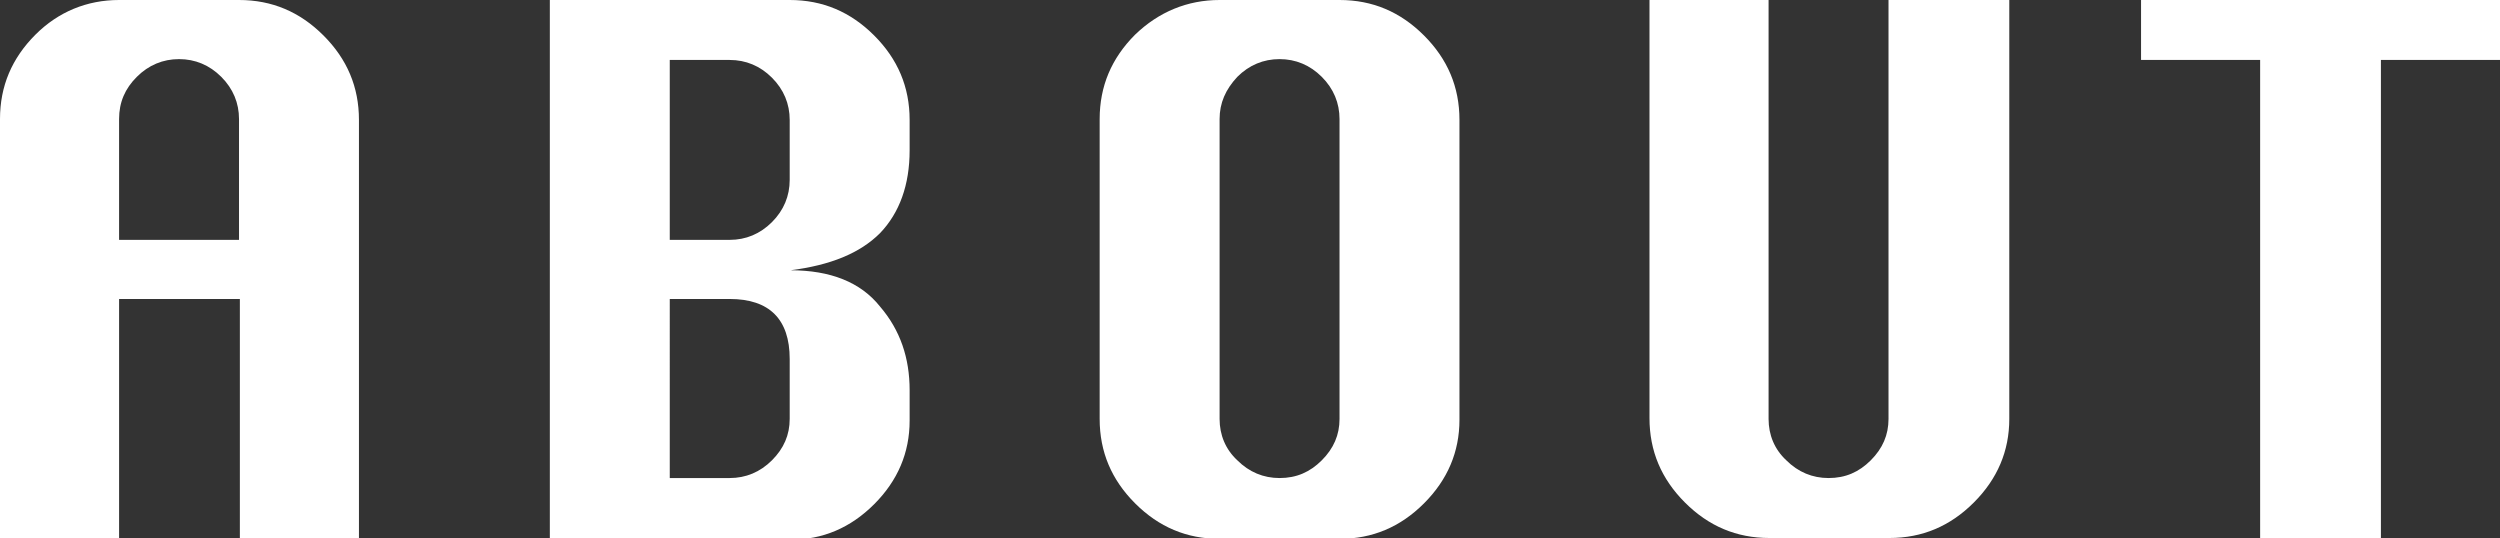
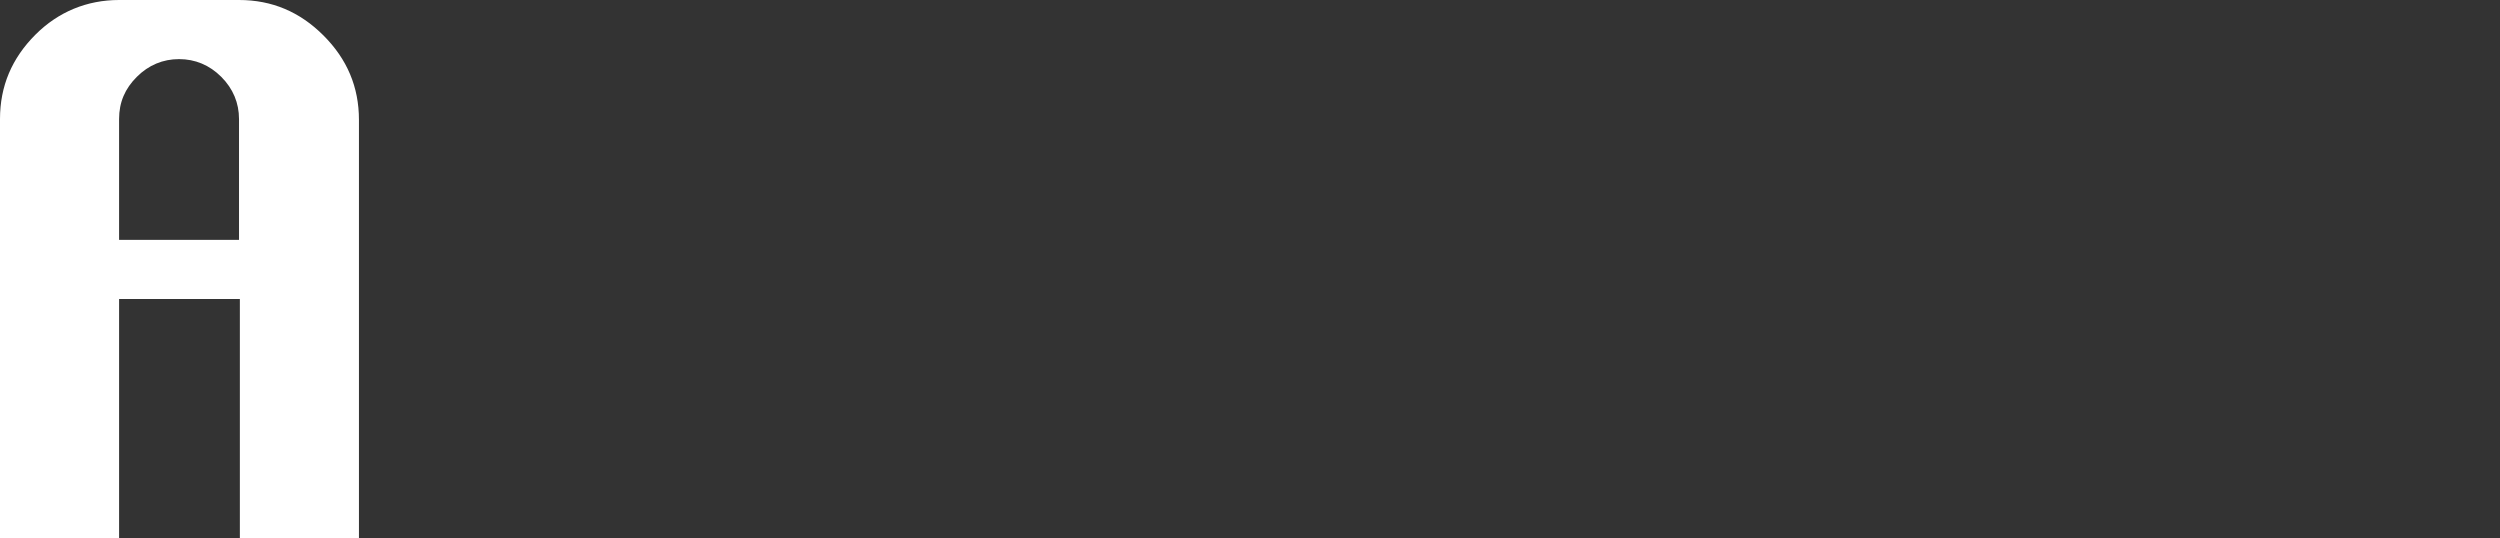
<svg xmlns="http://www.w3.org/2000/svg" version="1.1" id="レイヤー_1" x="0px" y="0px" viewBox="0 0 296 63.7" style="enable-background:new 0 0 296 63.7;" xml:space="preserve">
  <rect x="0" y="0" width="296" height="63.7" fill="#333333" stroke="none" />
  <style type="text/css">
	.st0{fill:#FFFFFF;}
</style>
  <g>
    <g>
      <path class="st0" d="M0,63.7V14.1c0-3.9,1.4-7.2,4.2-10C6.9,1.4,10.3,0,14.1,0h14.2c3.9,0,7.2,1.4,10,4.2c2.8,2.8,4.2,6.1,4.2,10    v49.6H28.4V35.4H14.1v28.4H0z M14.1,28.4h14.2V14.1c0-1.9-0.7-3.6-2.1-5c-1.4-1.4-3.1-2.1-5-2.1c-1.9,0-3.6,0.7-5,2.1    c-1.4,1.4-2.1,3-2.1,5V28.4z" />
-       <path class="st0" d="M65.1,63.7V0h28.4c3.9,0,7.2,1.4,10,4.2c2.8,2.8,4.2,6.1,4.2,10v3.6c0,4.1-1.2,7.4-3.5,9.8    c-2.4,2.4-5.9,3.8-10.6,4.4c4.7,0,8.3,1.4,10.6,4.3c2.4,2.8,3.5,6.1,3.5,9.9v3.6c0,3.8-1.4,7.1-4.2,9.9c-2.8,2.8-6.1,4.2-9.9,4.2    H65.1z M79.3,28.4h7.1c1.9,0,3.6-0.7,5-2.1c1.4-1.4,2.1-3.1,2.1-5v-7.1c0-1.9-0.7-3.6-2.1-5c-1.4-1.4-3.1-2.1-5-2.1h-7.1V28.4z     M79.3,56.6h7.1c1.9,0,3.6-0.7,5-2.1c1.4-1.4,2.1-3,2.1-4.9v-7.1c0-4.7-2.4-7.1-7.1-7.1h-7.1V56.6z" />
-       <path class="st0" d="M144.4,0h14.2c3.9,0,7.2,1.4,10,4.2c2.8,2.8,4.2,6.1,4.2,10v35.5c0,3.8-1.4,7.1-4.2,9.9    c-2.8,2.8-6.1,4.2-10,4.2h-14.2c-3.9,0-7.2-1.4-10-4.2c-2.8-2.8-4.2-6.1-4.2-10V14.1c0-3.9,1.4-7.2,4.2-10    C137.2,1.4,140.6,0,144.4,0z M144.4,14.1v35.5c0,1.9,0.7,3.6,2.1,4.9c1.4,1.4,3.1,2.1,5,2.1c2,0,3.6-0.7,5-2.1    c1.4-1.4,2.1-3,2.1-4.9V14.1c0-1.9-0.7-3.6-2.1-5c-1.4-1.4-3.1-2.1-5-2.1c-1.9,0-3.6,0.7-5,2.1C145.1,10.6,144.4,12.2,144.4,14.1z    " />
-       <path class="st0" d="M223.8,0h14.1v49.6c0,3.8-1.4,7.1-4.2,9.9s-6.1,4.2-10,4.2h-14.2c-3.9,0-7.2-1.4-10-4.2    c-2.8-2.8-4.2-6.1-4.2-10V0h14.1v49.6c0,1.9,0.7,3.6,2.1,4.9c1.4,1.4,3.1,2.1,5,2.1c2,0,3.6-0.7,5-2.1c1.4-1.4,2.1-3,2.1-4.9V0z" />
-       <path class="st0" d="M267.6,63.7V7.1h-14.1V0H296v7.1h-14.1v56.6H267.6z" />
    </g>
  </g>
</svg>